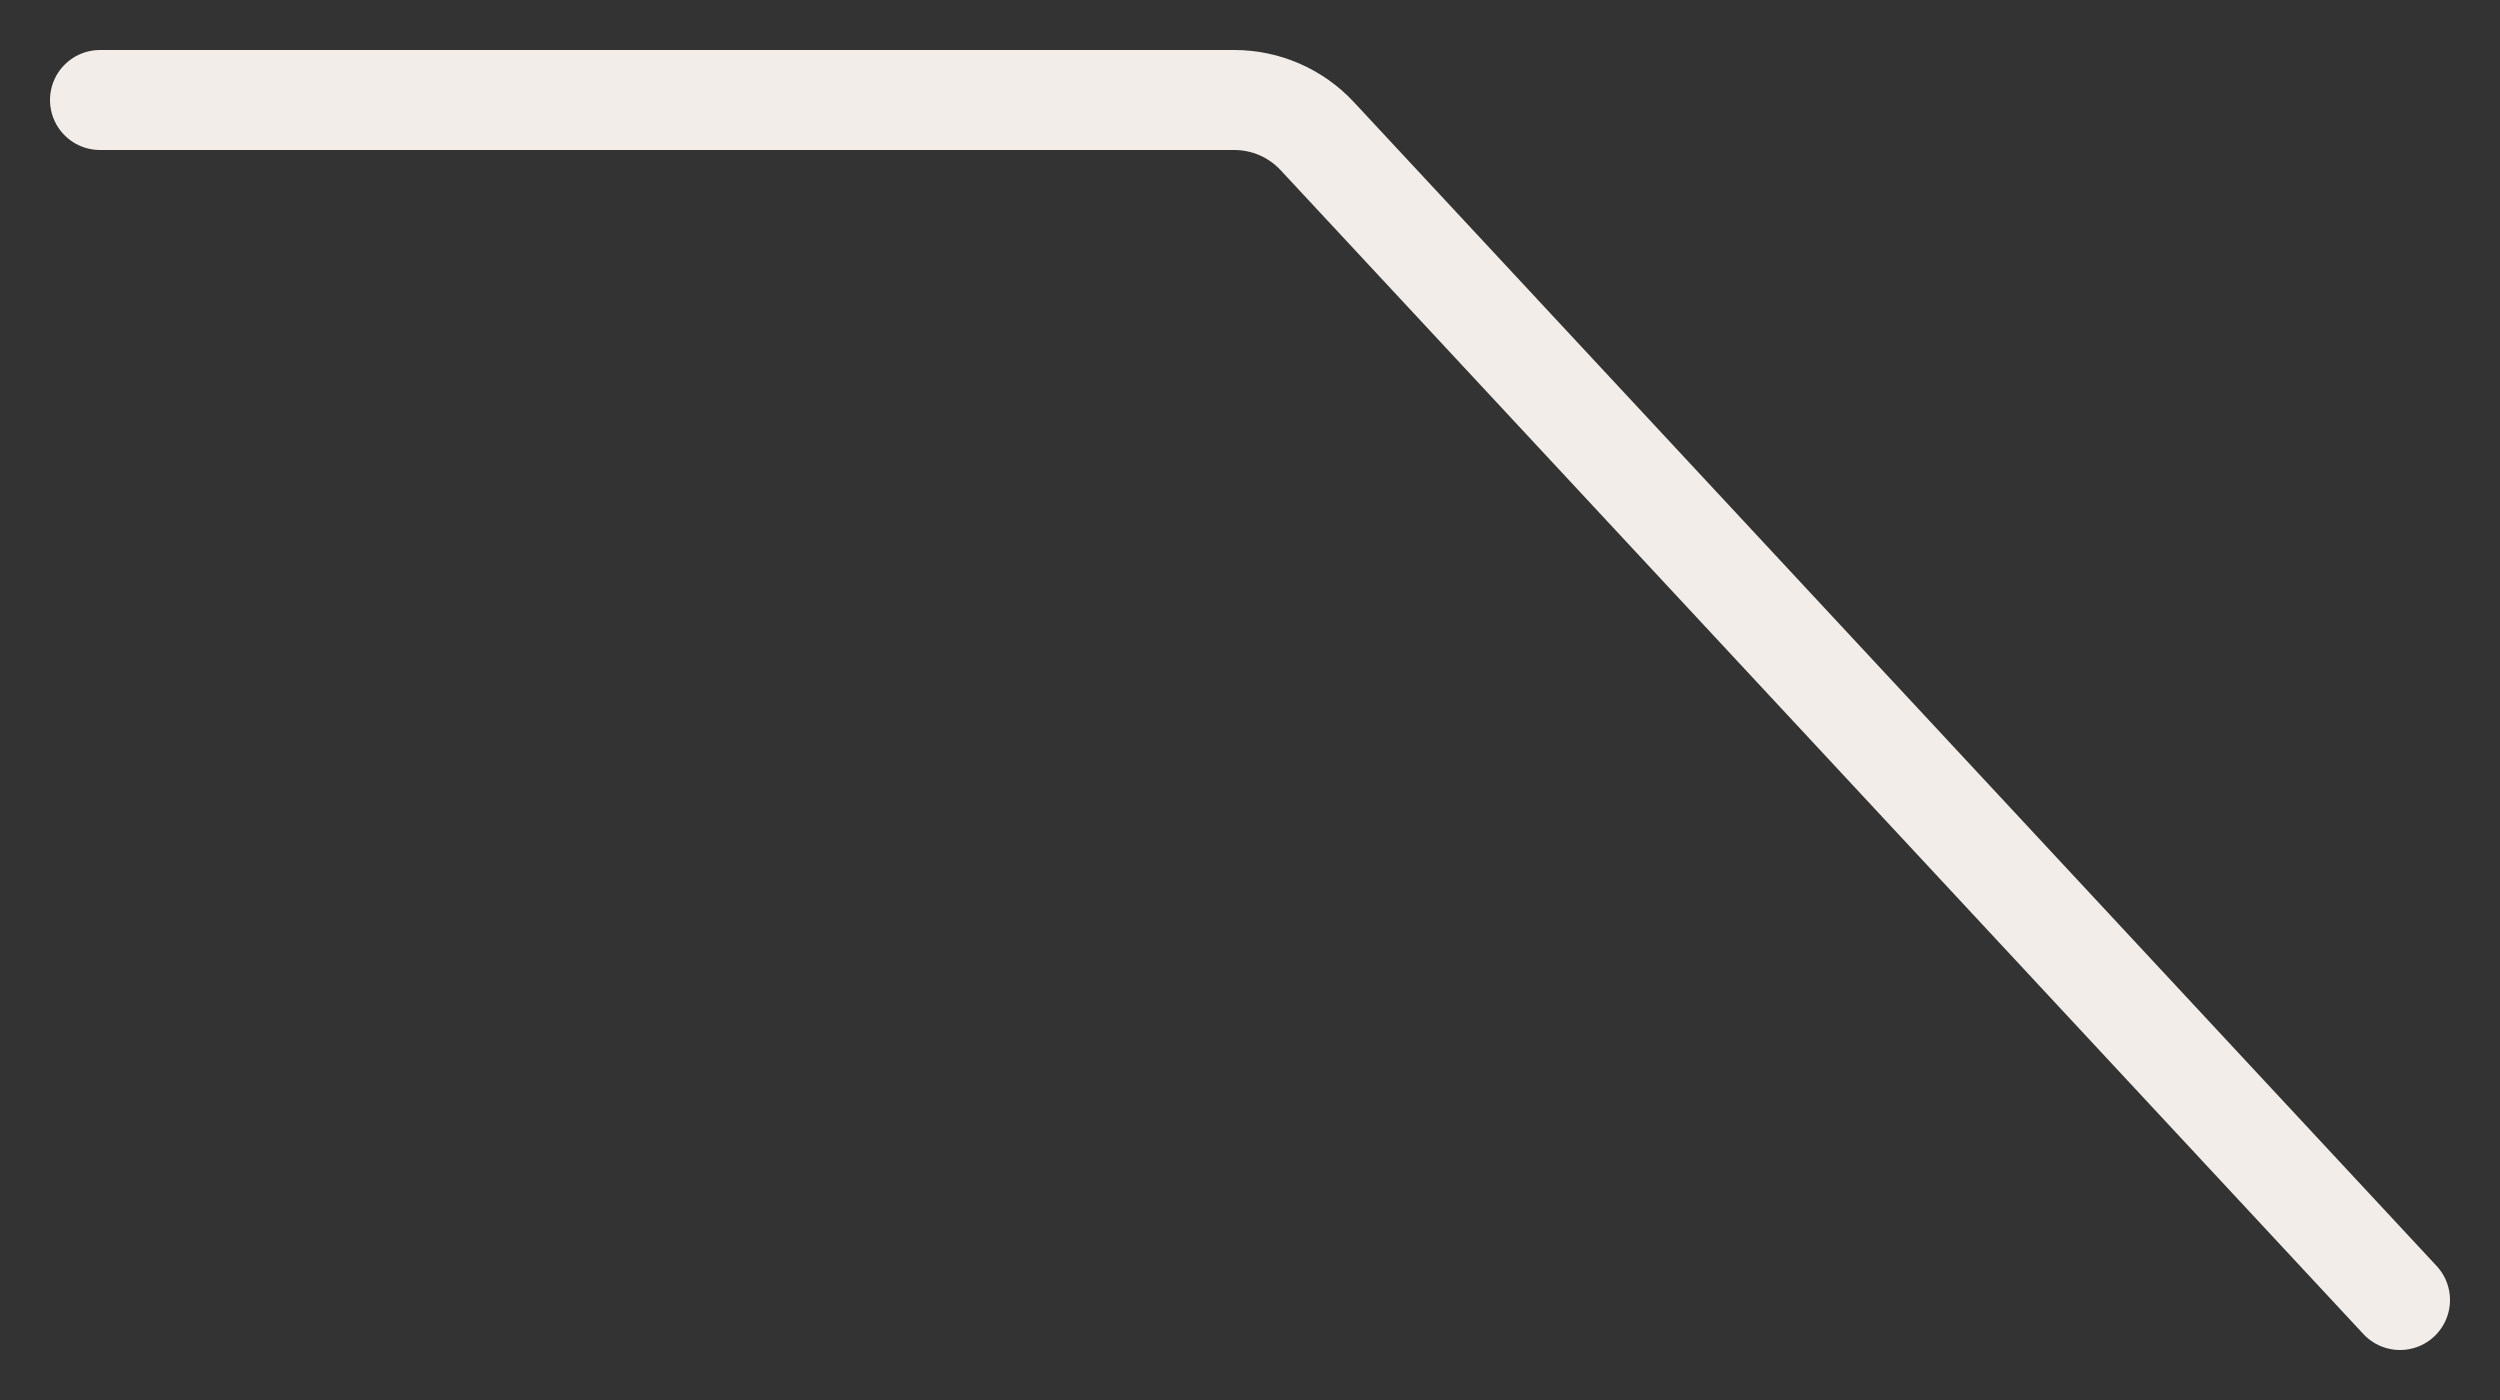
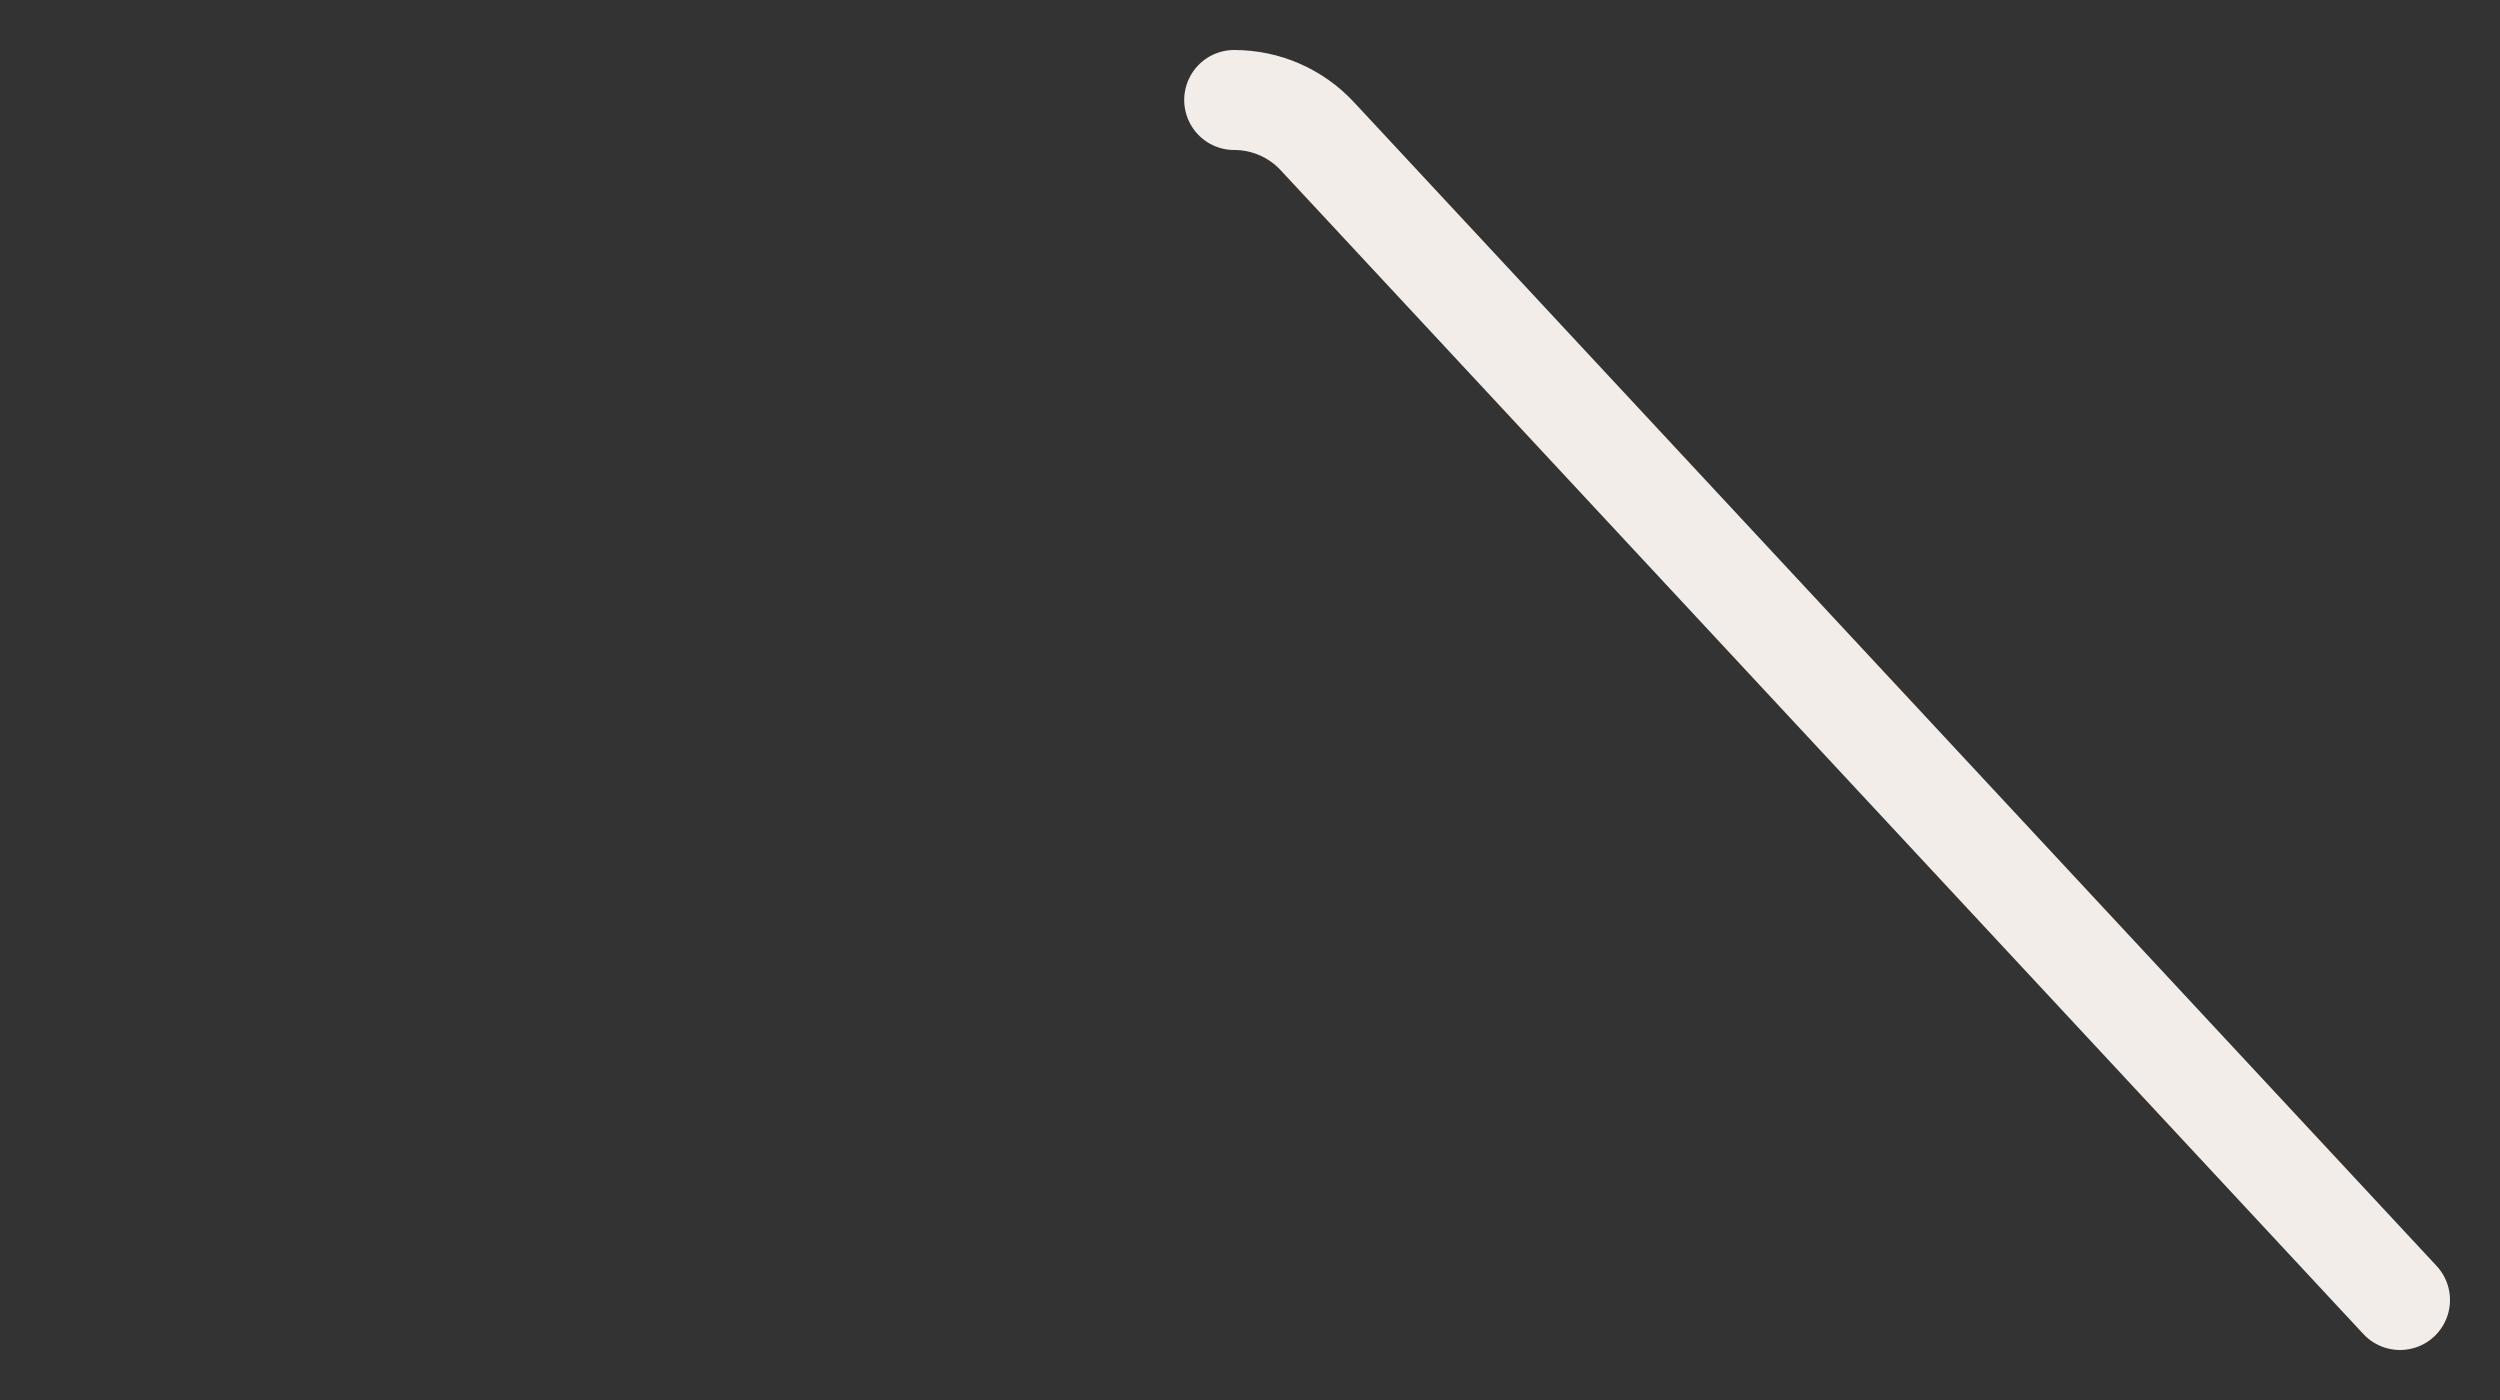
<svg xmlns="http://www.w3.org/2000/svg" width="25" height="14" viewBox="0 0 25 14" fill="none">
  <rect x="0" y="0" width="25" height="14" fill="#333333" stroke="none" />
-   <path d="M24 13L13.174 1.363C12.959 1.131 12.658 1 12.342 1H1" stroke="#F2EDE9" stroke-linecap="round" />
+   <path d="M24 13L13.174 1.363C12.959 1.131 12.658 1 12.342 1" stroke="#F2EDE9" stroke-linecap="round" />
</svg>